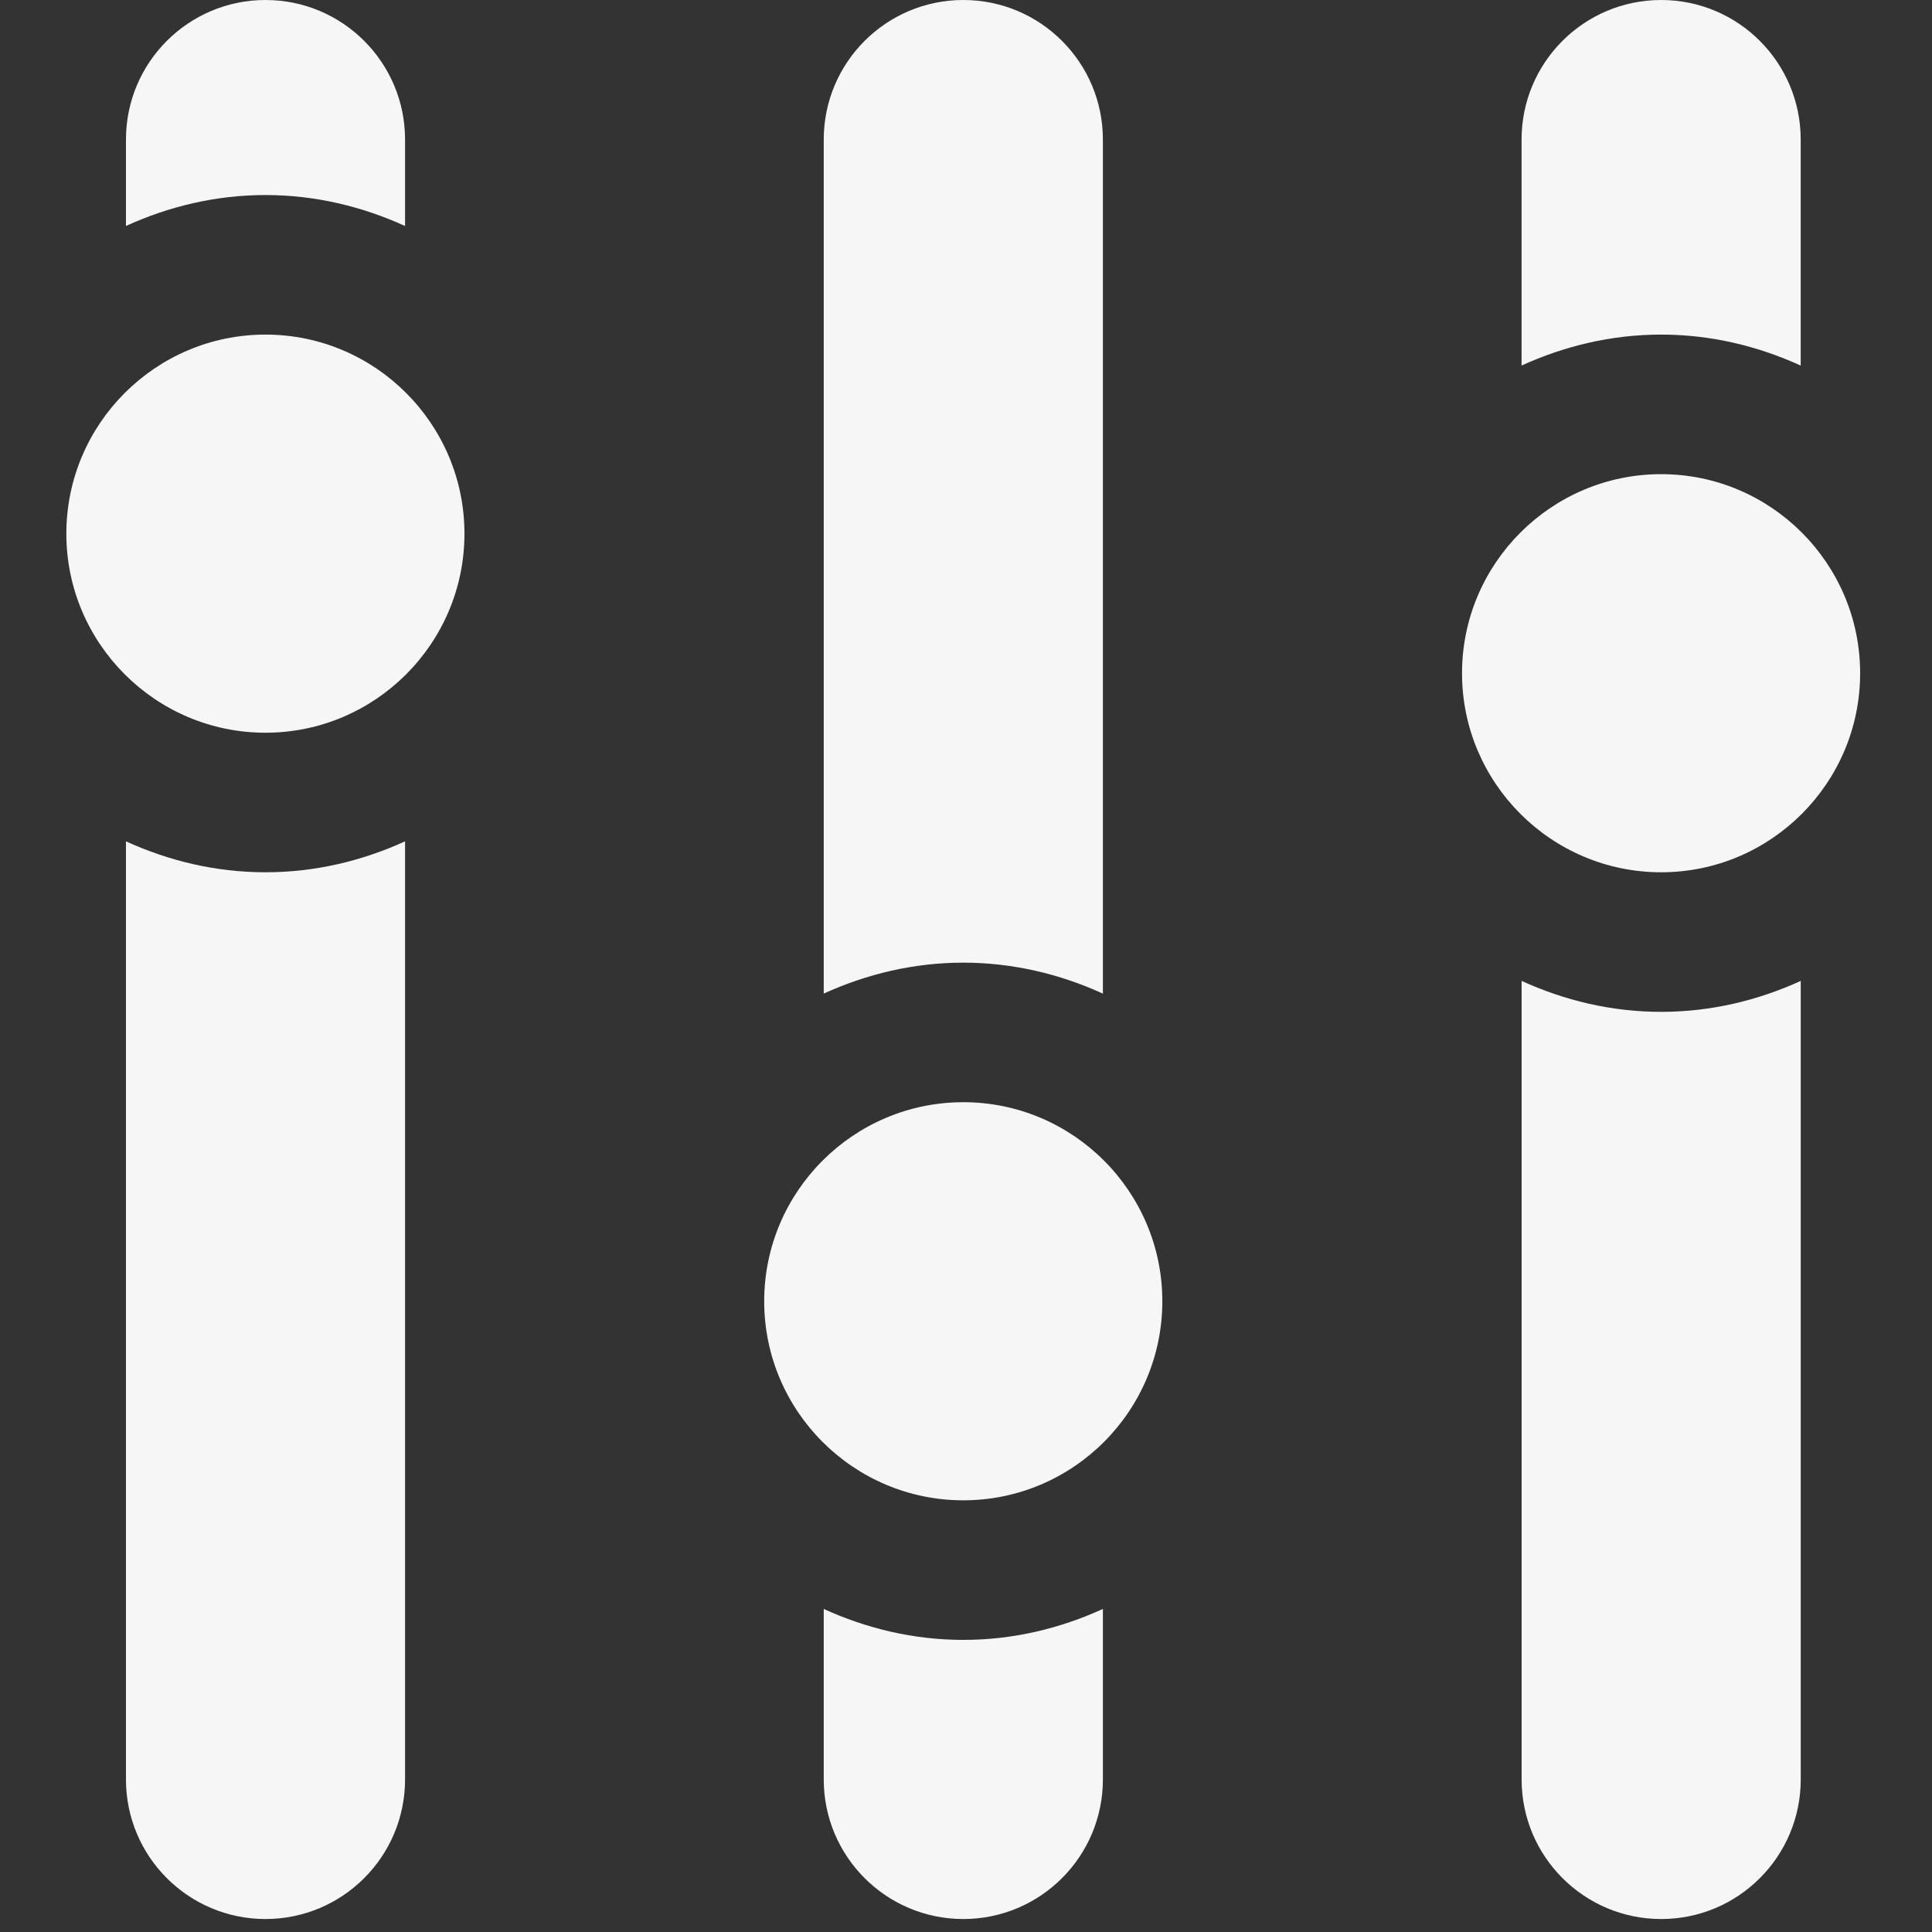
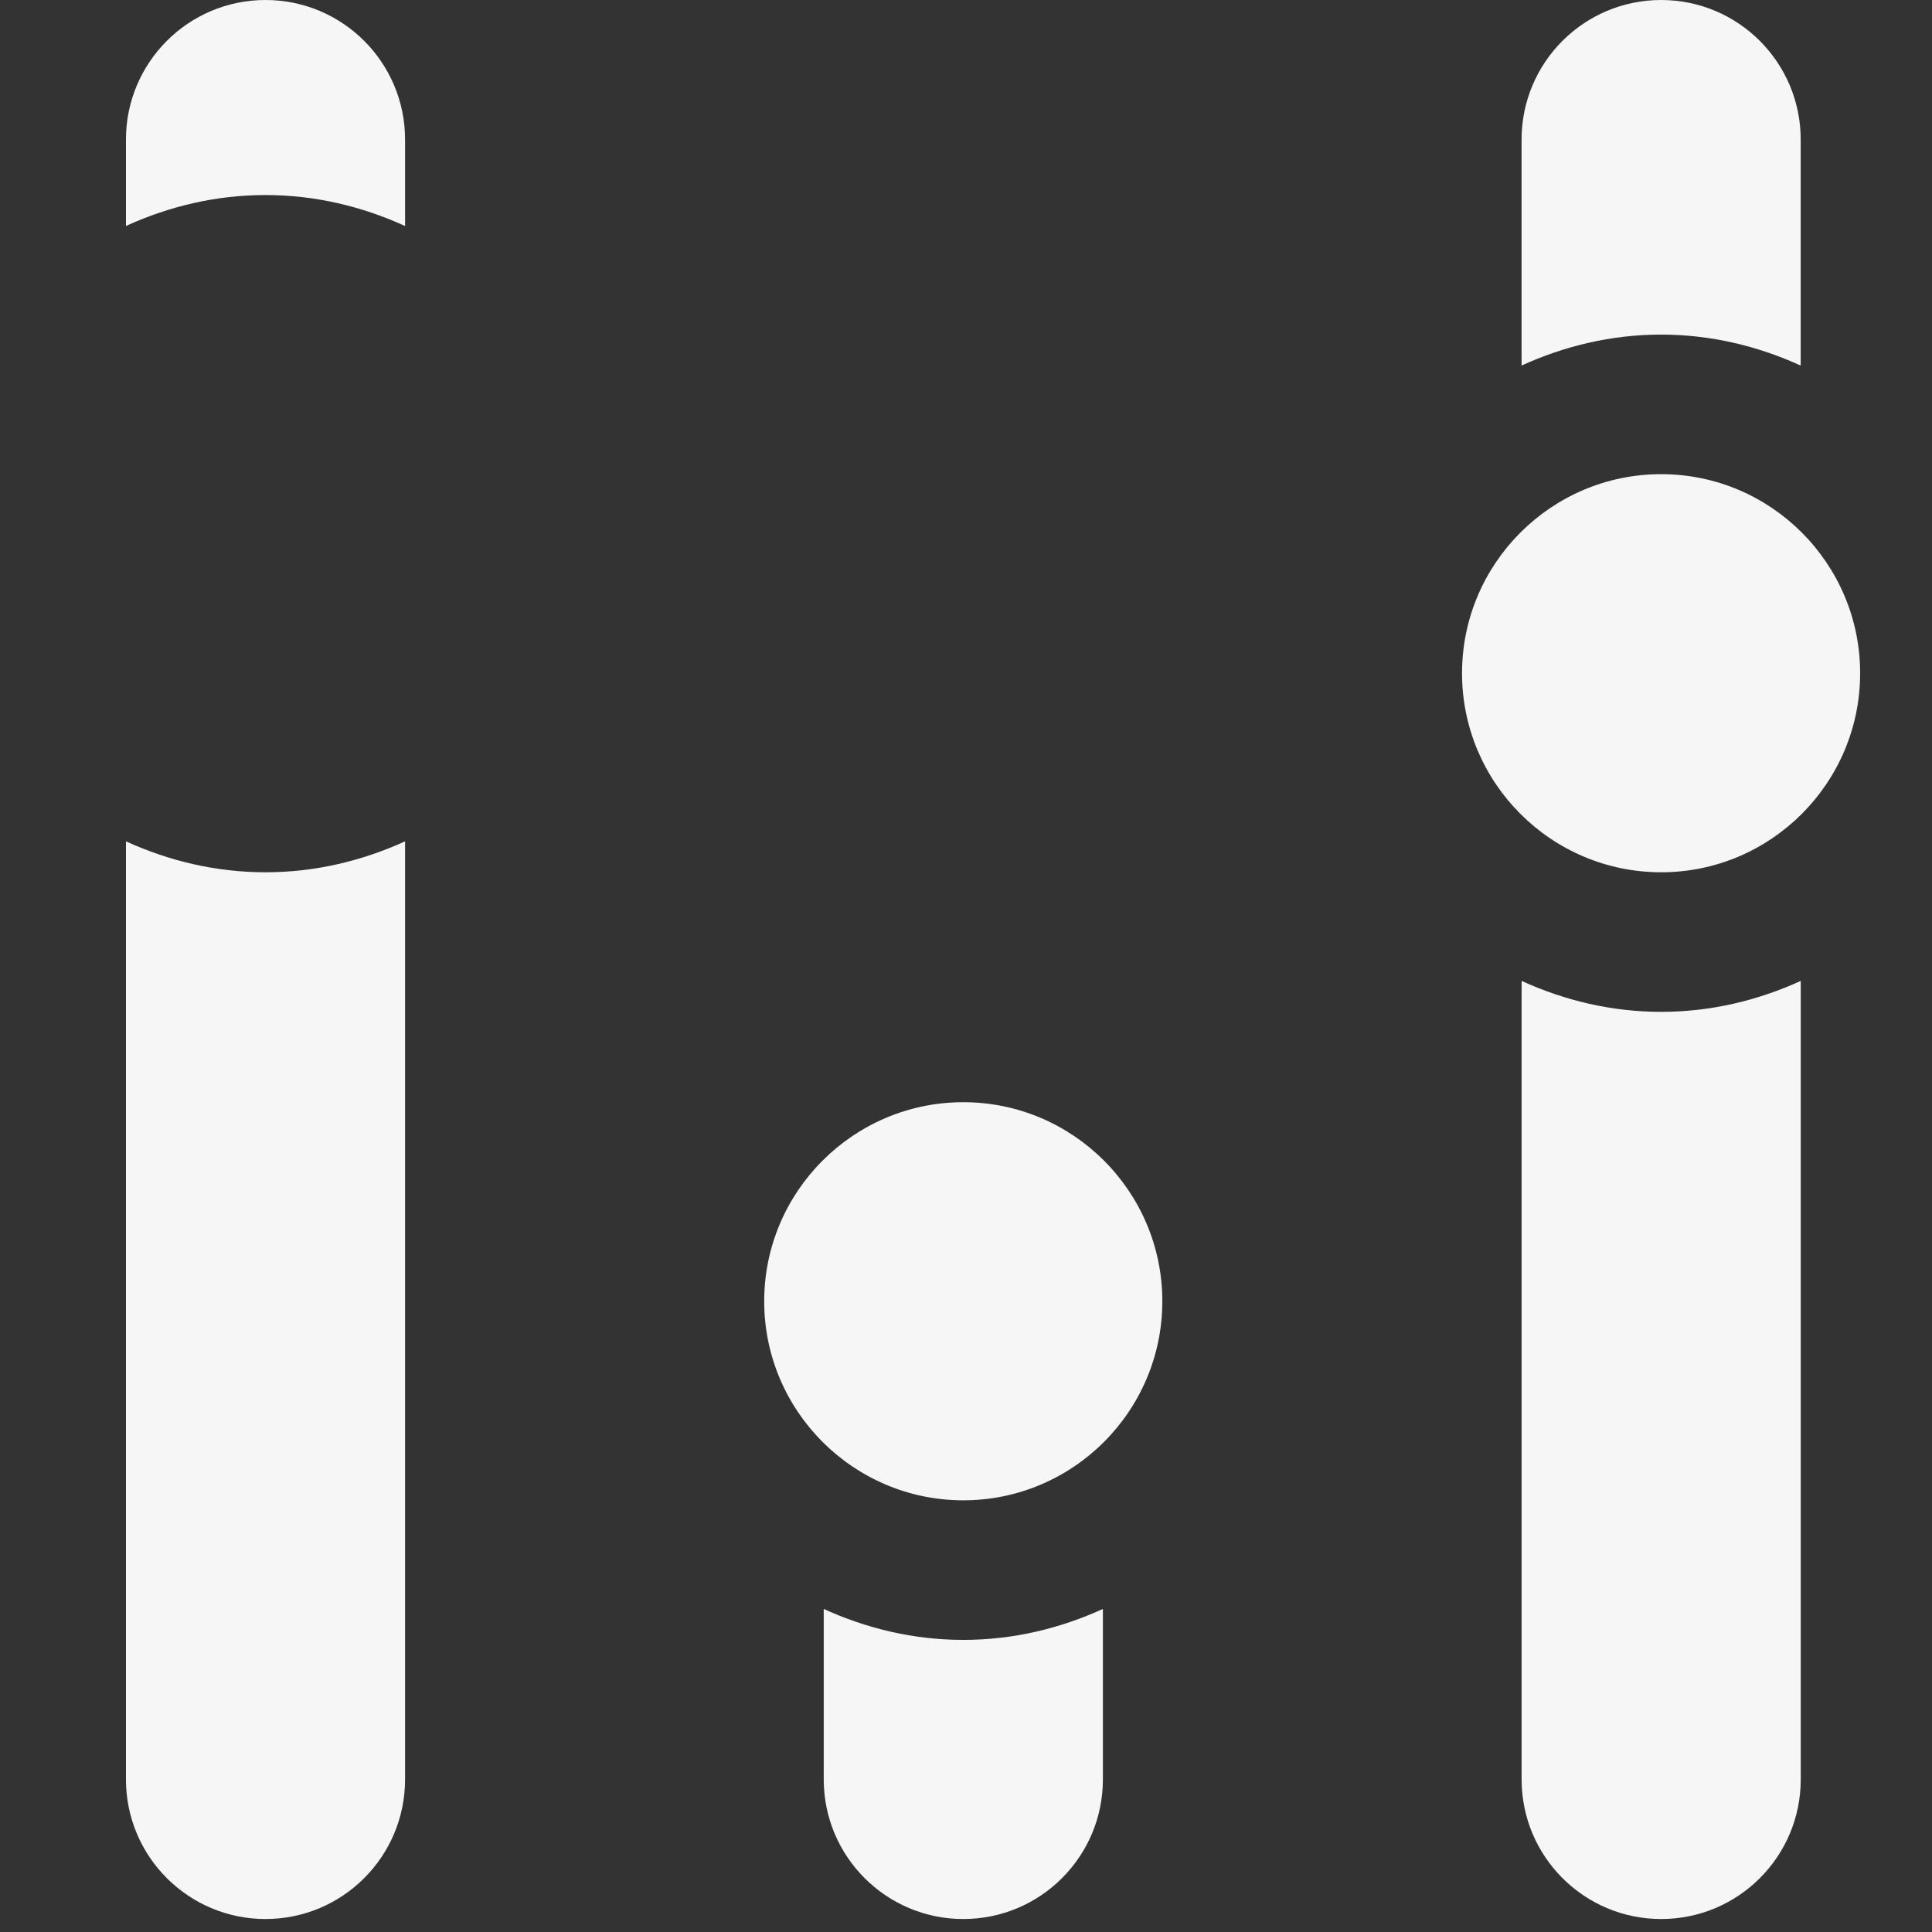
<svg xmlns="http://www.w3.org/2000/svg" width="82" height="82" viewBox="0 0 82 82" fill="none">
  <rect x="0" y="0" width="82" height="82" fill="#333333" stroke="none" />
  <g clip-path="url(#clip0)">
    <path d="M34.962 68.289L34.962 75.525C34.962 78.797 37.615 81.449 40.886 81.449C44.158 81.449 46.81 78.797 46.81 75.525L46.81 68.289C44.999 69.115 43.003 69.602 40.886 69.602C38.77 69.602 36.773 69.115 34.962 68.289Z" fill="#F6F6F6" />
-     <path d="M46.81 42.172L46.81 5.923C46.81 2.652 44.157 -6.50818e-05 40.886 -6.53678e-05C37.615 -6.56537e-05 34.962 2.652 34.962 5.923L34.962 42.171C36.773 41.345 38.77 40.858 40.886 40.858C43.003 40.858 44.999 41.347 46.81 42.172Z" fill="#F6F6F6" />
    <path d="M40.886 63.678C45.543 63.678 49.333 59.888 49.333 55.23C49.333 50.572 45.543 46.781 40.886 46.781C36.227 46.781 32.435 50.572 32.435 55.23C32.435 59.888 36.227 63.678 40.886 63.678Z" fill="#F6F6F6" />
    <path d="M17.192 9.592L17.192 5.923C17.192 2.652 14.54 0 11.269 0C7.997 0 5.346 2.652 5.346 5.923L5.346 9.591C7.155 8.765 9.152 8.278 11.269 8.278C13.386 8.278 15.382 8.767 17.192 9.592Z" fill="#F6F6F6" />
    <path d="M5.346 35.709L5.346 75.525C5.346 78.797 7.997 81.449 11.269 81.449C14.54 81.449 17.192 78.797 17.192 75.525L17.192 35.709C15.382 36.535 13.386 37.022 11.269 37.022C9.152 37.022 7.155 36.535 5.346 35.709Z" fill="#F6F6F6" />
-     <path d="M11.268 31.099C15.925 31.099 19.713 27.308 19.713 22.65C19.713 17.992 15.925 14.201 11.268 14.201C6.608 14.201 2.816 17.992 2.816 22.65C2.816 27.308 6.608 31.099 11.268 31.099Z" fill="#F6F6F6" />
    <path d="M76.427 15.516L76.427 5.923C76.427 2.652 73.776 0 70.504 0C67.233 0 64.58 2.652 64.58 5.923L64.58 15.515C66.391 14.689 68.386 14.201 70.504 14.201C72.621 14.201 74.616 14.69 76.427 15.516Z" fill="#F6F6F6" />
    <path d="M64.582 41.633L64.582 75.525C64.582 78.797 67.235 81.449 70.506 81.449C73.778 81.449 76.429 78.797 76.429 75.525L76.429 41.633C74.618 42.459 72.623 42.946 70.506 42.946C68.388 42.946 66.393 42.459 64.582 41.633Z" fill="#F6F6F6" />
    <path d="M70.505 37.022C75.162 37.022 78.95 33.232 78.95 28.574C78.95 23.916 75.162 20.125 70.505 20.125C65.846 20.125 62.053 23.916 62.053 28.574C62.053 33.232 65.846 37.022 70.505 37.022Z" fill="#F6F6F6" />
  </g>
  <defs>
    <clipPath id="clip0">
      <rect width="81.449" height="81.449" fill="white" transform="translate(81.608 81.449) rotate(-180)" />
    </clipPath>
  </defs>
</svg>